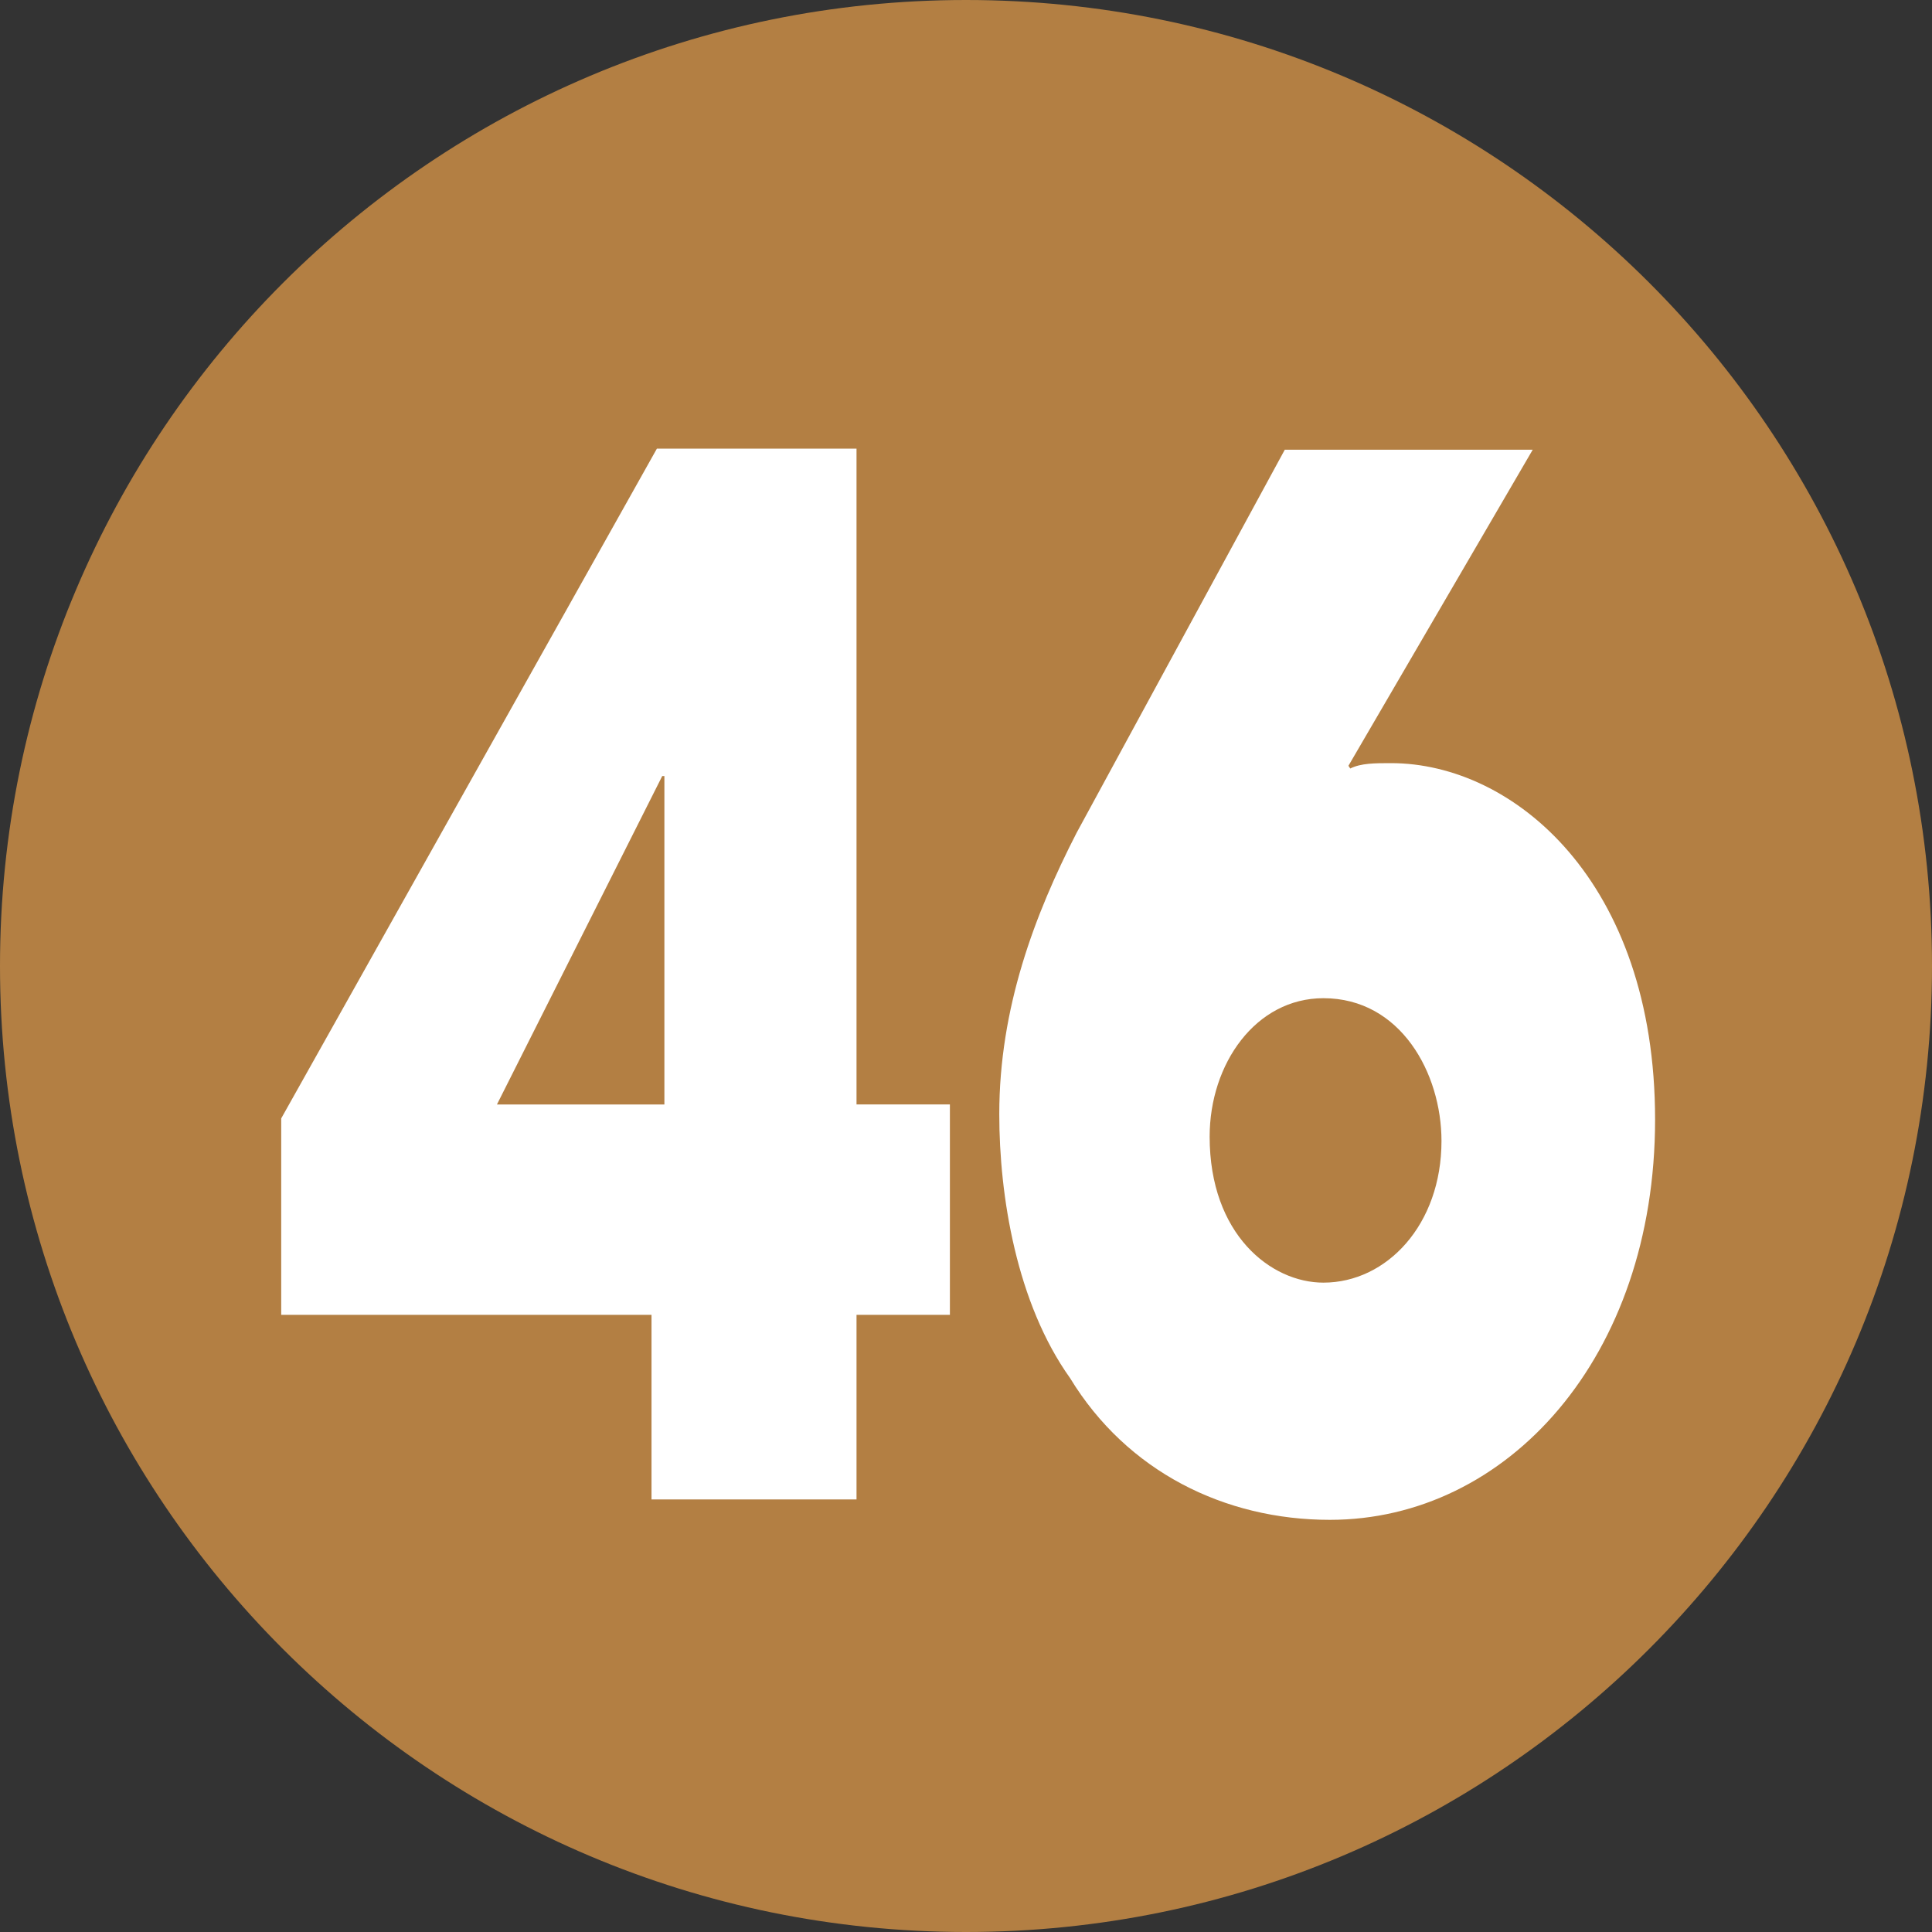
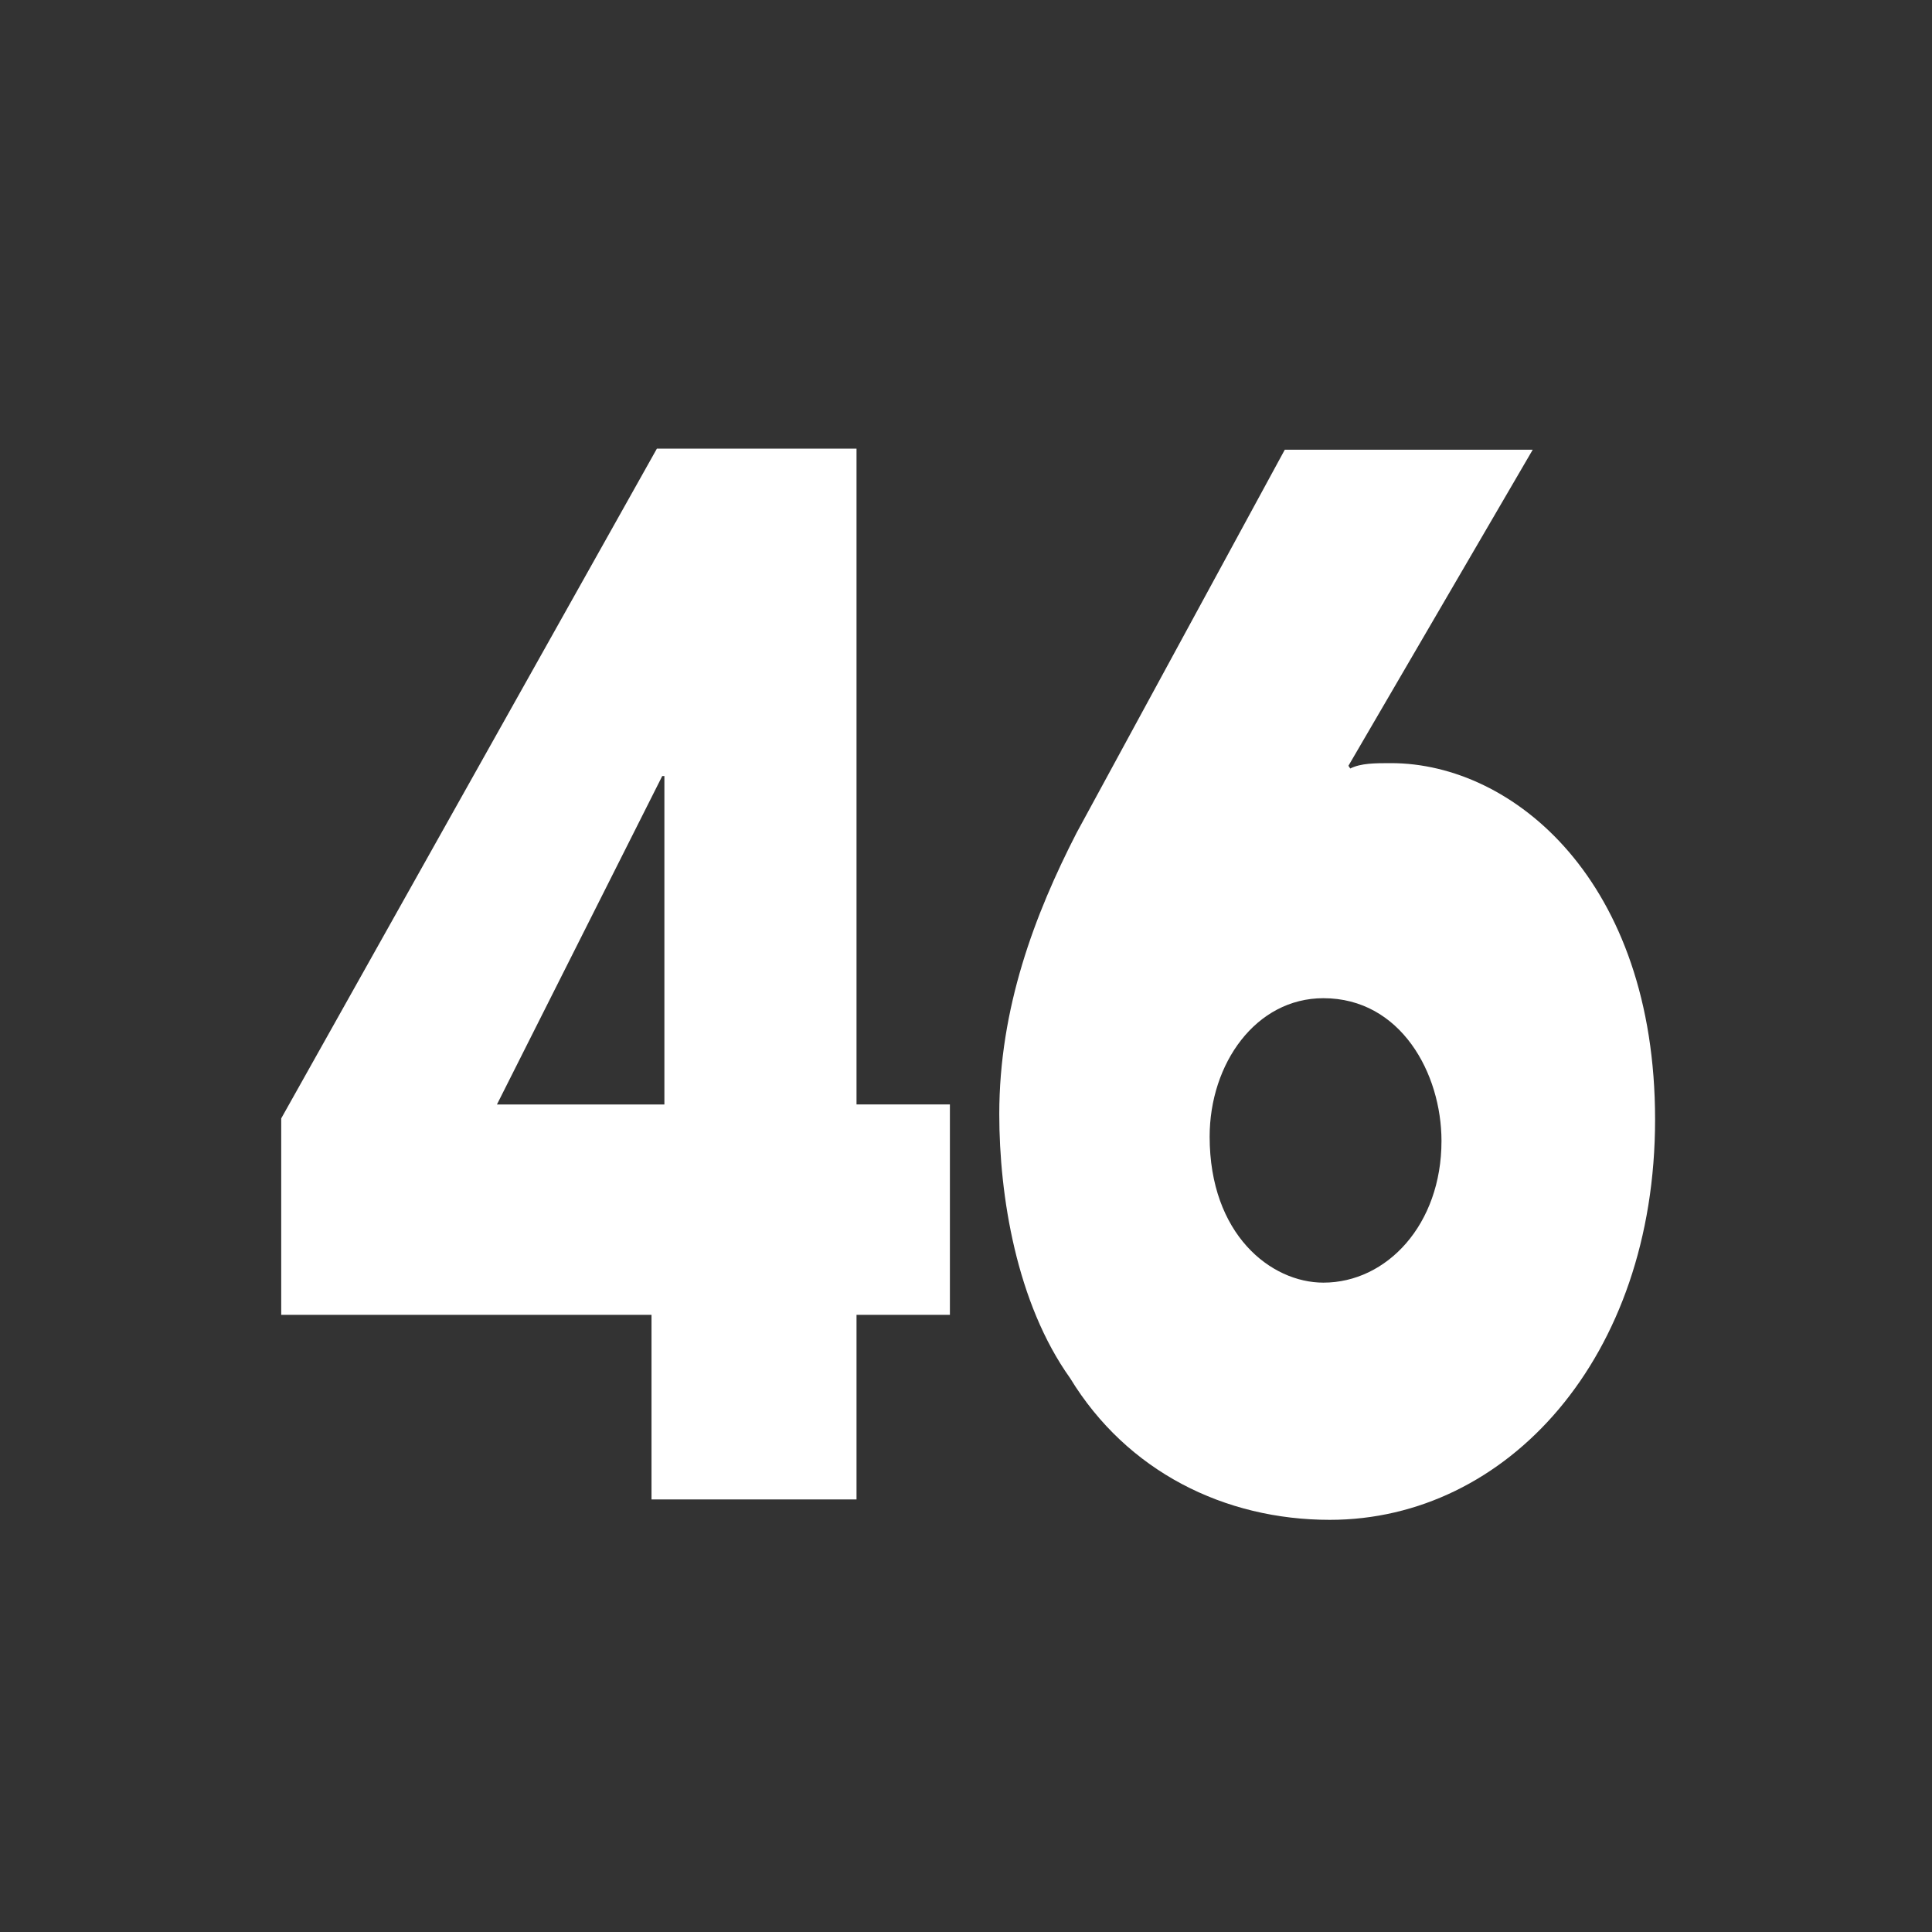
<svg xmlns="http://www.w3.org/2000/svg" id="_レイヤー_2" data-name="レイヤー 2" width="18" height="18" viewBox="0 0 18 18">
  <rect x="0" y="0" width="18" height="18" fill="#333333" stroke="none" />
  <defs>
    <style>
      .cls-1 {
        fill: #b37f43;
      }

      .cls-1, .cls-2 {
        stroke-width: 0px;
      }

      .cls-2 {
        fill: #fff;
      }
    </style>
  </defs>
  <g id="_合番" data-name="合番">
    <g>
-       <path class="cls-1" d="M18,9c0,4.97-4.03,9-9,9S0,13.97,0,9,4.03,0,9,0s9,4.02,9,9Z" />
      <g>
        <path class="cls-2" d="M2.62,12.24v-1.82l3.5-6.24h1.86v6.11h.87v1.96h-.87v1.72h-1.91v-1.72h-3.45ZM6.19,10.29v-3.06h-.02l-1.54,3.06h1.56Z" />
        <path class="cls-2" d="M12.56,7.13l.02.03c.1-.05.23-.05.38-.05,1.14,0,2.46,1.1,2.46,3.32s-1.38,3.73-3.03,3.73c-.98,0-1.89-.45-2.42-1.32-.5-.7-.66-1.7-.66-2.46,0-.99.33-1.86.72-2.62l1.94-3.57h2.31l-1.72,2.95ZM12.33,11.95c.59,0,1.1-.54,1.1-1.32,0-.63-.38-1.33-1.1-1.33-.63,0-1.06.61-1.06,1.29,0,.91.57,1.36,1.06,1.36Z" />
      </g>
    </g>
  </g>
</svg>